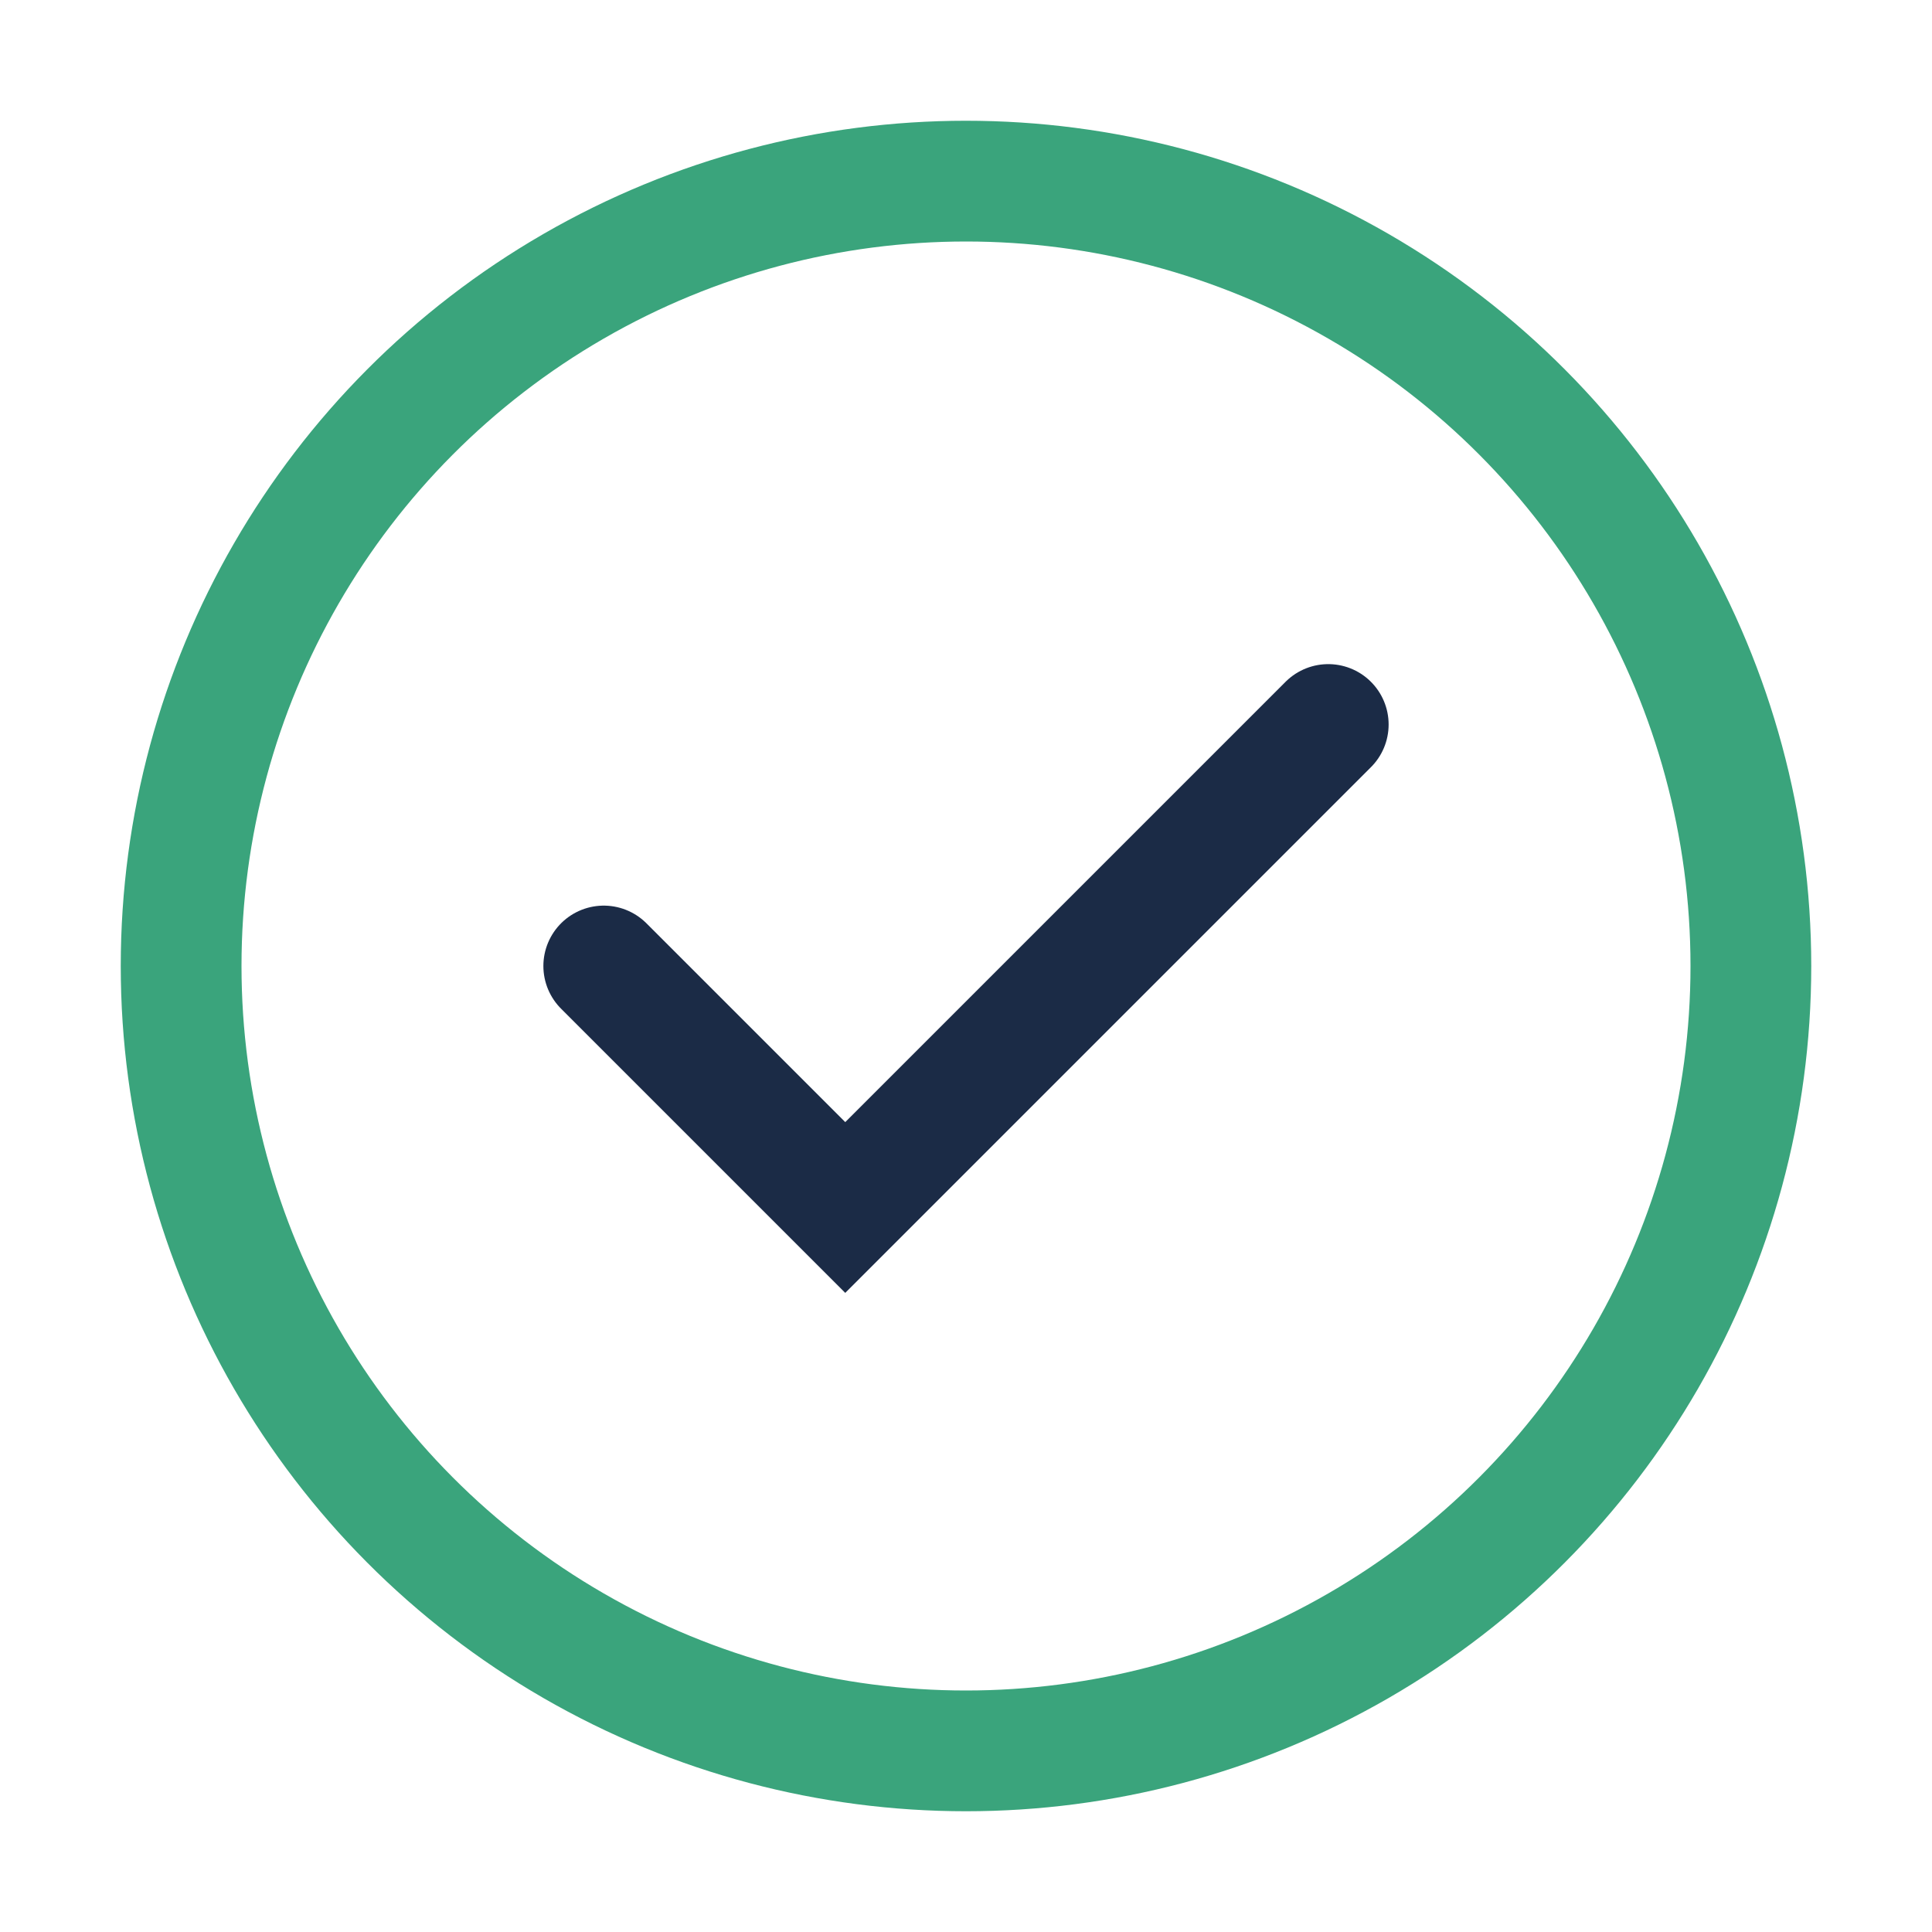
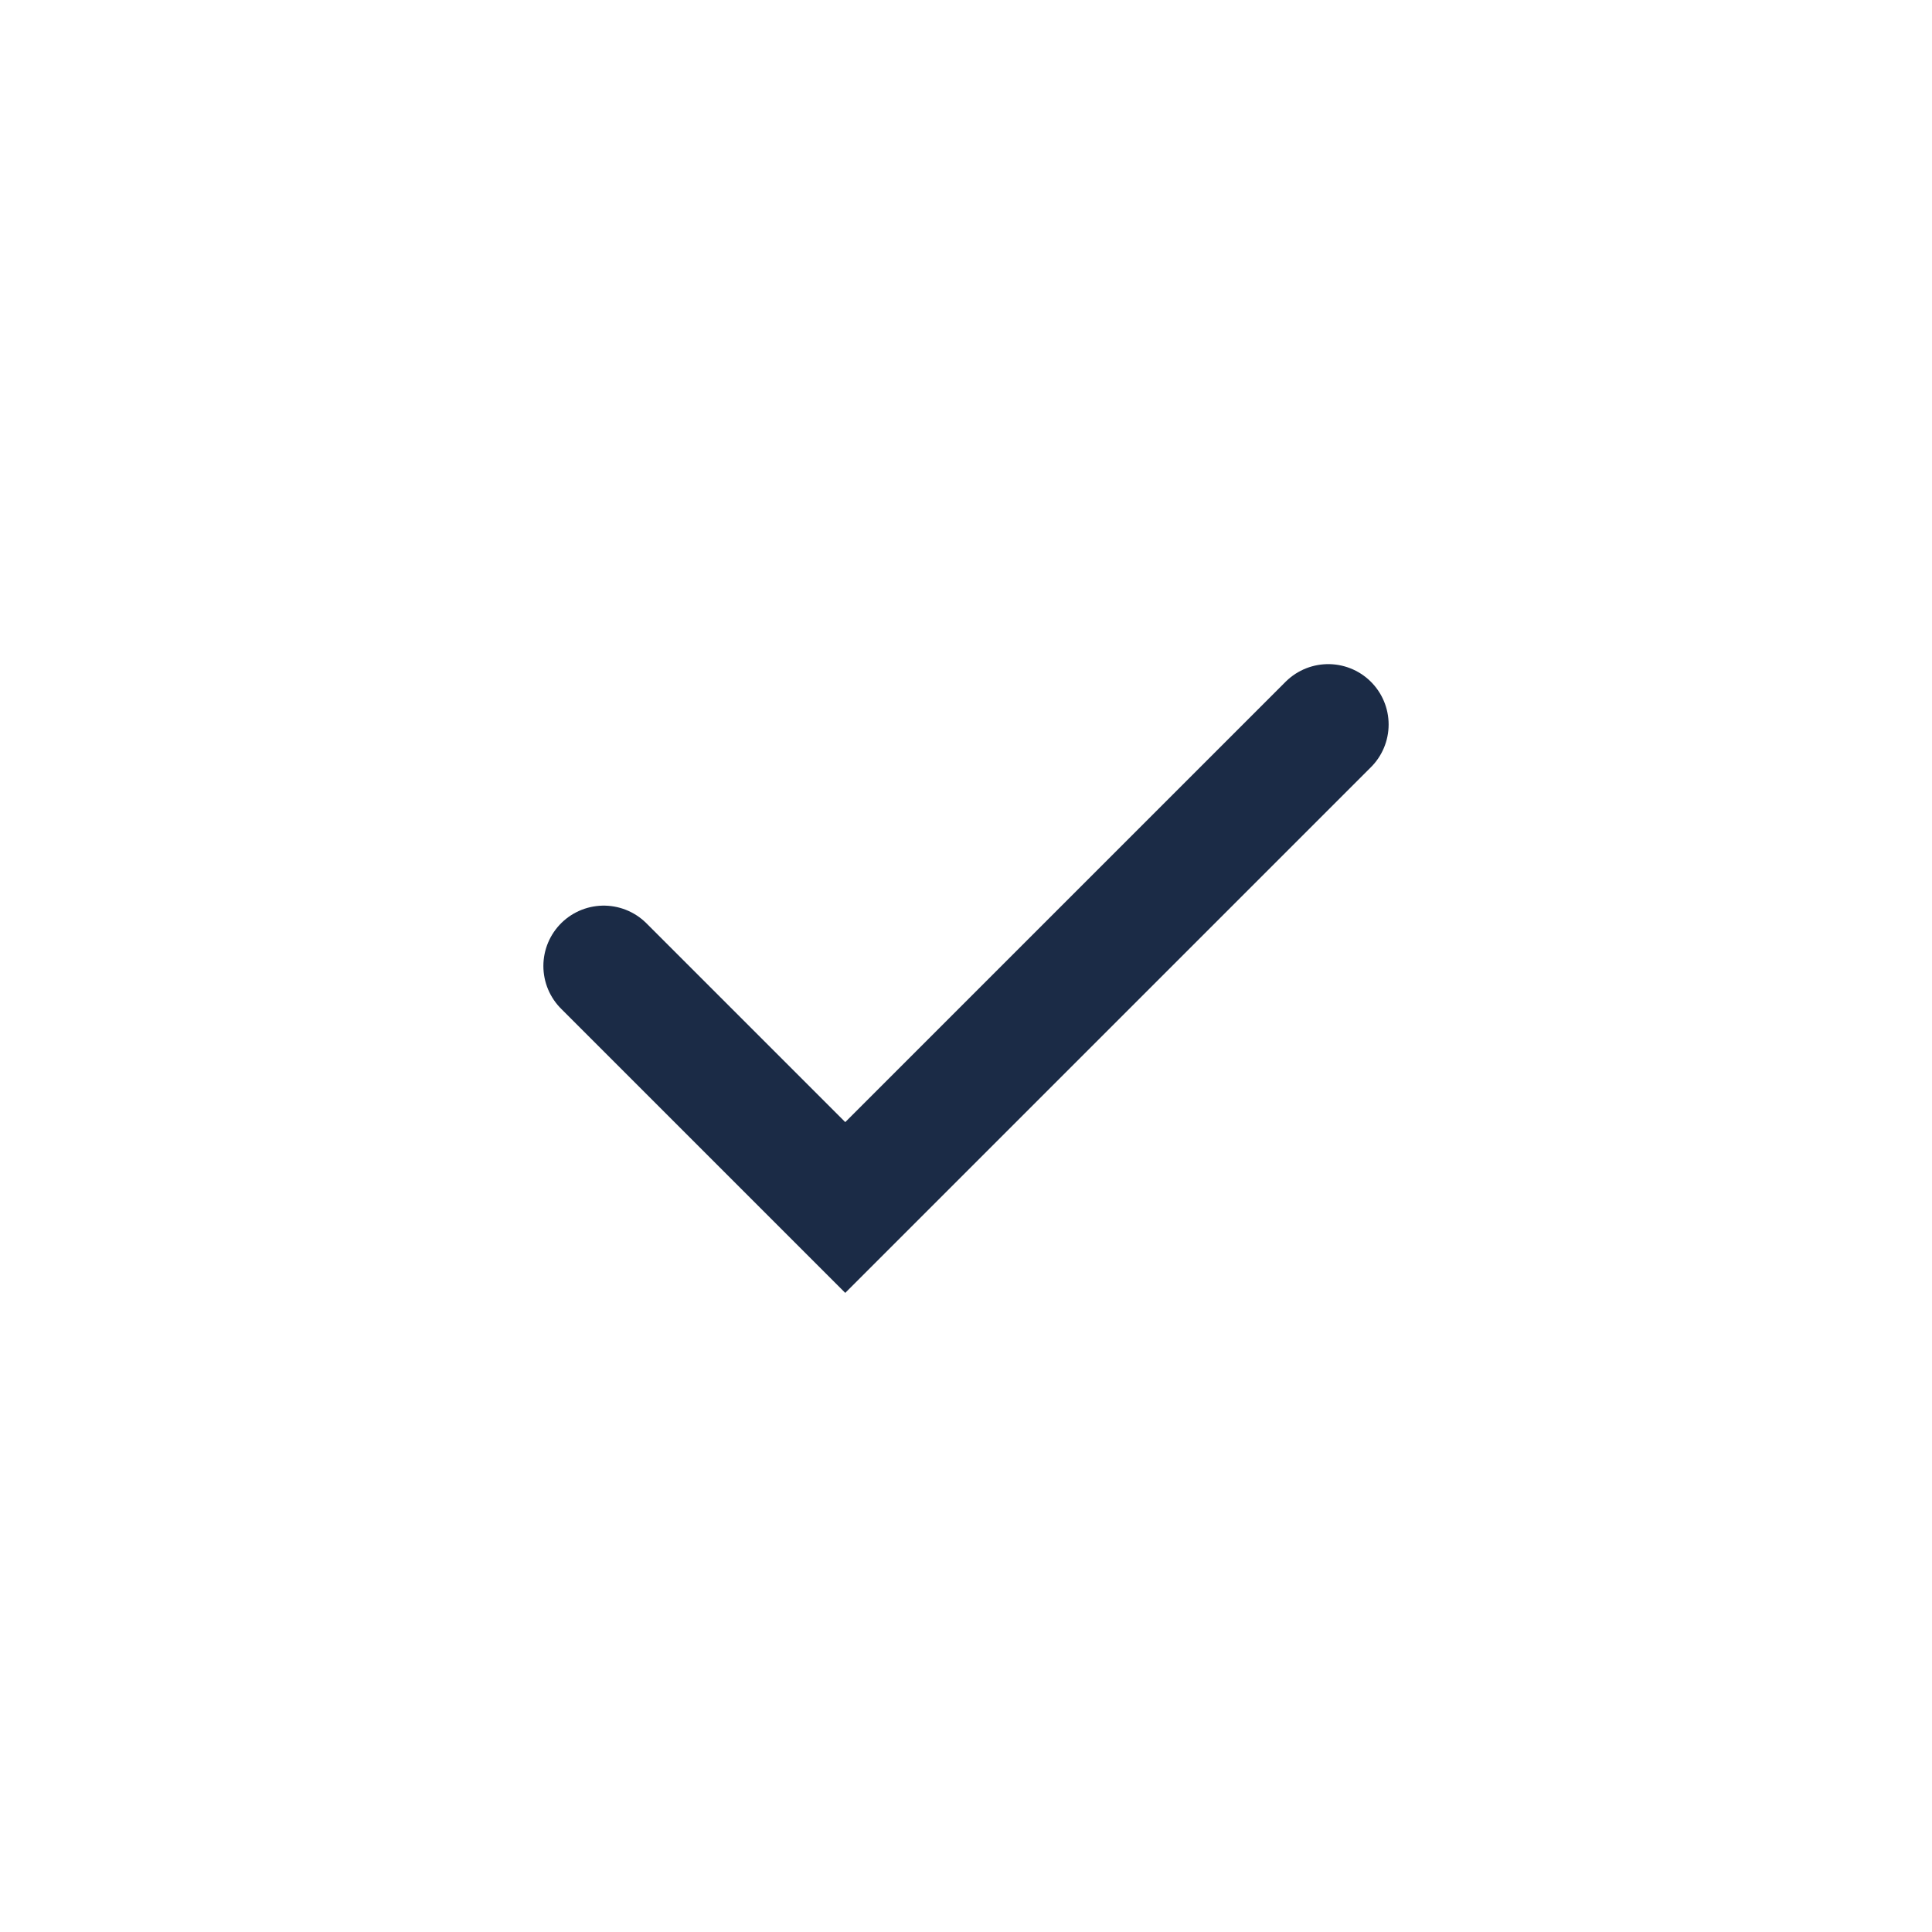
<svg xmlns="http://www.w3.org/2000/svg" width="32" height="32" viewBox="0 0 32 32">
-   <circle cx="16" cy="16" r="13" fill="none" stroke="#3AA47C" stroke-width="2" />
  <path d="M10 16l4 4 8-8" fill="none" stroke="#1B2B46" stroke-width="2" stroke-linecap="round" />
</svg>